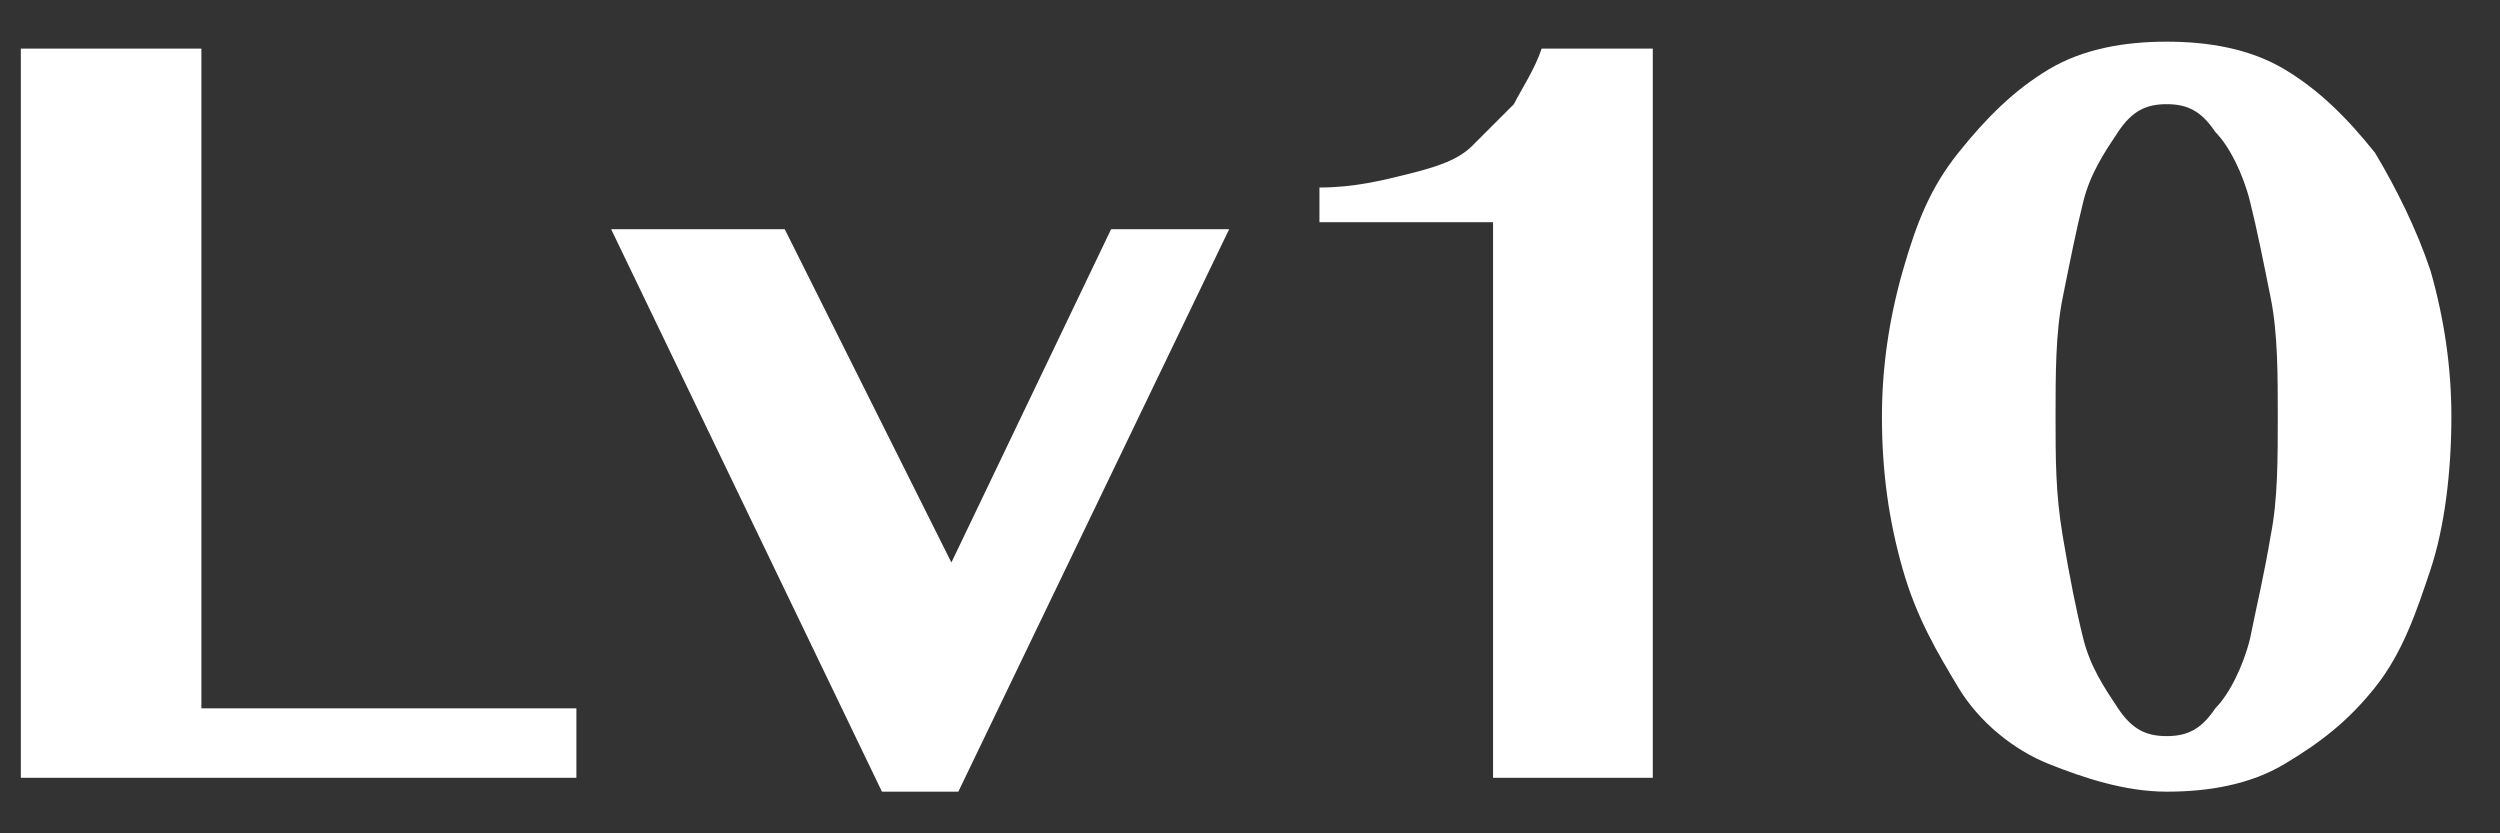
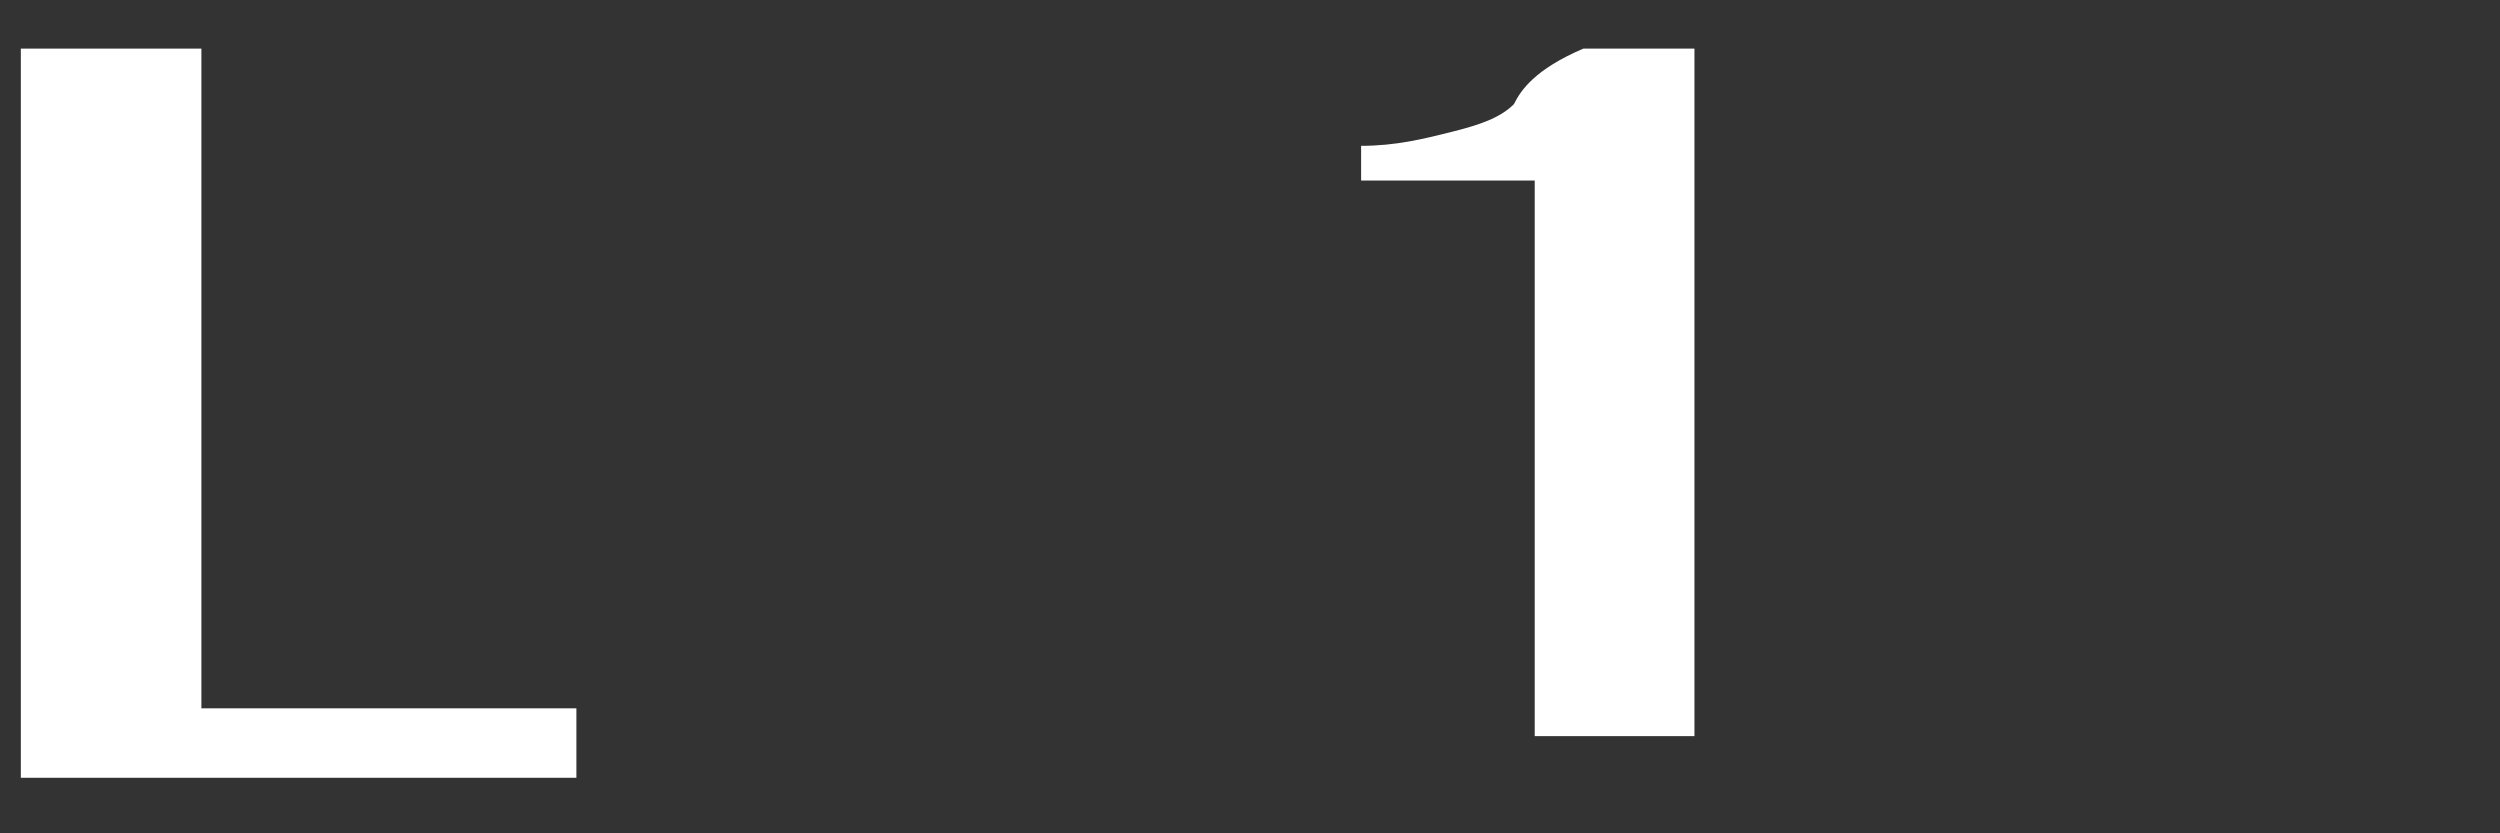
<svg xmlns="http://www.w3.org/2000/svg" version="1.1" id="图层_1" x="0px" y="0px" viewBox="0 0 36 12" style="enable-background:new 0 0 36 12;" xml:space="preserve">
  <rect x="0" y="0" width="36" height="12" fill="#333333" stroke="none" />
  <style type="text/css">
	.st0{fill:#FFFFFF;}
</style>
  <title>Lv10</title>
  <desc>Created with Sketch.</desc>
  <g>
    <polygon class="st0" points="2.9,0.7 0.3,0.7 0.3,11.2 8.3,11.2 8.3,10.2 2.9,10.2  " />
-     <polygon class="st0" points="13.7,8.1 11.3,3.3 8.8,3.3 12.7,11.4 13.8,11.4 17.7,3.3 16,3.3  " />
-     <path class="st0" d="M21.8,1.5c-0.2,0.2-0.4,0.4-0.6,0.6c-0.2,0.2-0.5,0.3-0.9,0.4c-0.4,0.1-0.8,0.2-1.3,0.2v0.5h2.5v8h2.3V0.7   h-1.6C22.1,1,21.9,1.3,21.8,1.5z" />
-     <path class="st0" d="M35,3.9c-0.2-0.6-0.5-1.2-0.8-1.7c-0.4-0.5-0.8-0.9-1.3-1.2c-0.5-0.3-1.1-0.4-1.7-0.4c-0.6,0-1.2,0.1-1.7,0.4   c-0.5,0.3-0.9,0.7-1.3,1.2c-0.4,0.5-0.6,1-0.8,1.7S27.1,5.3,27.1,6c0,0.8,0.1,1.5,0.3,2.2s0.5,1.2,0.8,1.7s0.8,0.9,1.3,1.1   s1.1,0.4,1.7,0.4c0.6,0,1.2-0.1,1.7-0.4c0.5-0.3,0.9-0.6,1.3-1.1c0.4-0.5,0.6-1.1,0.8-1.7s0.3-1.4,0.3-2.2   C35.3,5.3,35.2,4.6,35,3.9z M32.7,7.7c-0.1,0.6-0.2,1-0.3,1.5c-0.1,0.4-0.3,0.8-0.5,1c-0.2,0.3-0.4,0.4-0.7,0.4s-0.5-0.1-0.7-0.4   c-0.2-0.3-0.4-0.6-0.5-1c-0.1-0.4-0.2-0.9-0.3-1.5c-0.1-0.6-0.1-1.1-0.1-1.7c0-0.6,0-1.2,0.1-1.7c0.1-0.5,0.2-1,0.3-1.4   c0.1-0.4,0.3-0.7,0.5-1s0.4-0.4,0.7-0.4s0.5,0.1,0.7,0.4c0.2,0.2,0.4,0.6,0.5,1s0.2,0.9,0.3,1.4c0.1,0.5,0.1,1.1,0.1,1.7   C32.8,6.6,32.8,7.2,32.7,7.7z" />
+     <path class="st0" d="M21.8,1.5c-0.2,0.2-0.5,0.3-0.9,0.4c-0.4,0.1-0.8,0.2-1.3,0.2v0.5h2.5v8h2.3V0.7   h-1.6C22.1,1,21.9,1.3,21.8,1.5z" />
  </g>
</svg>